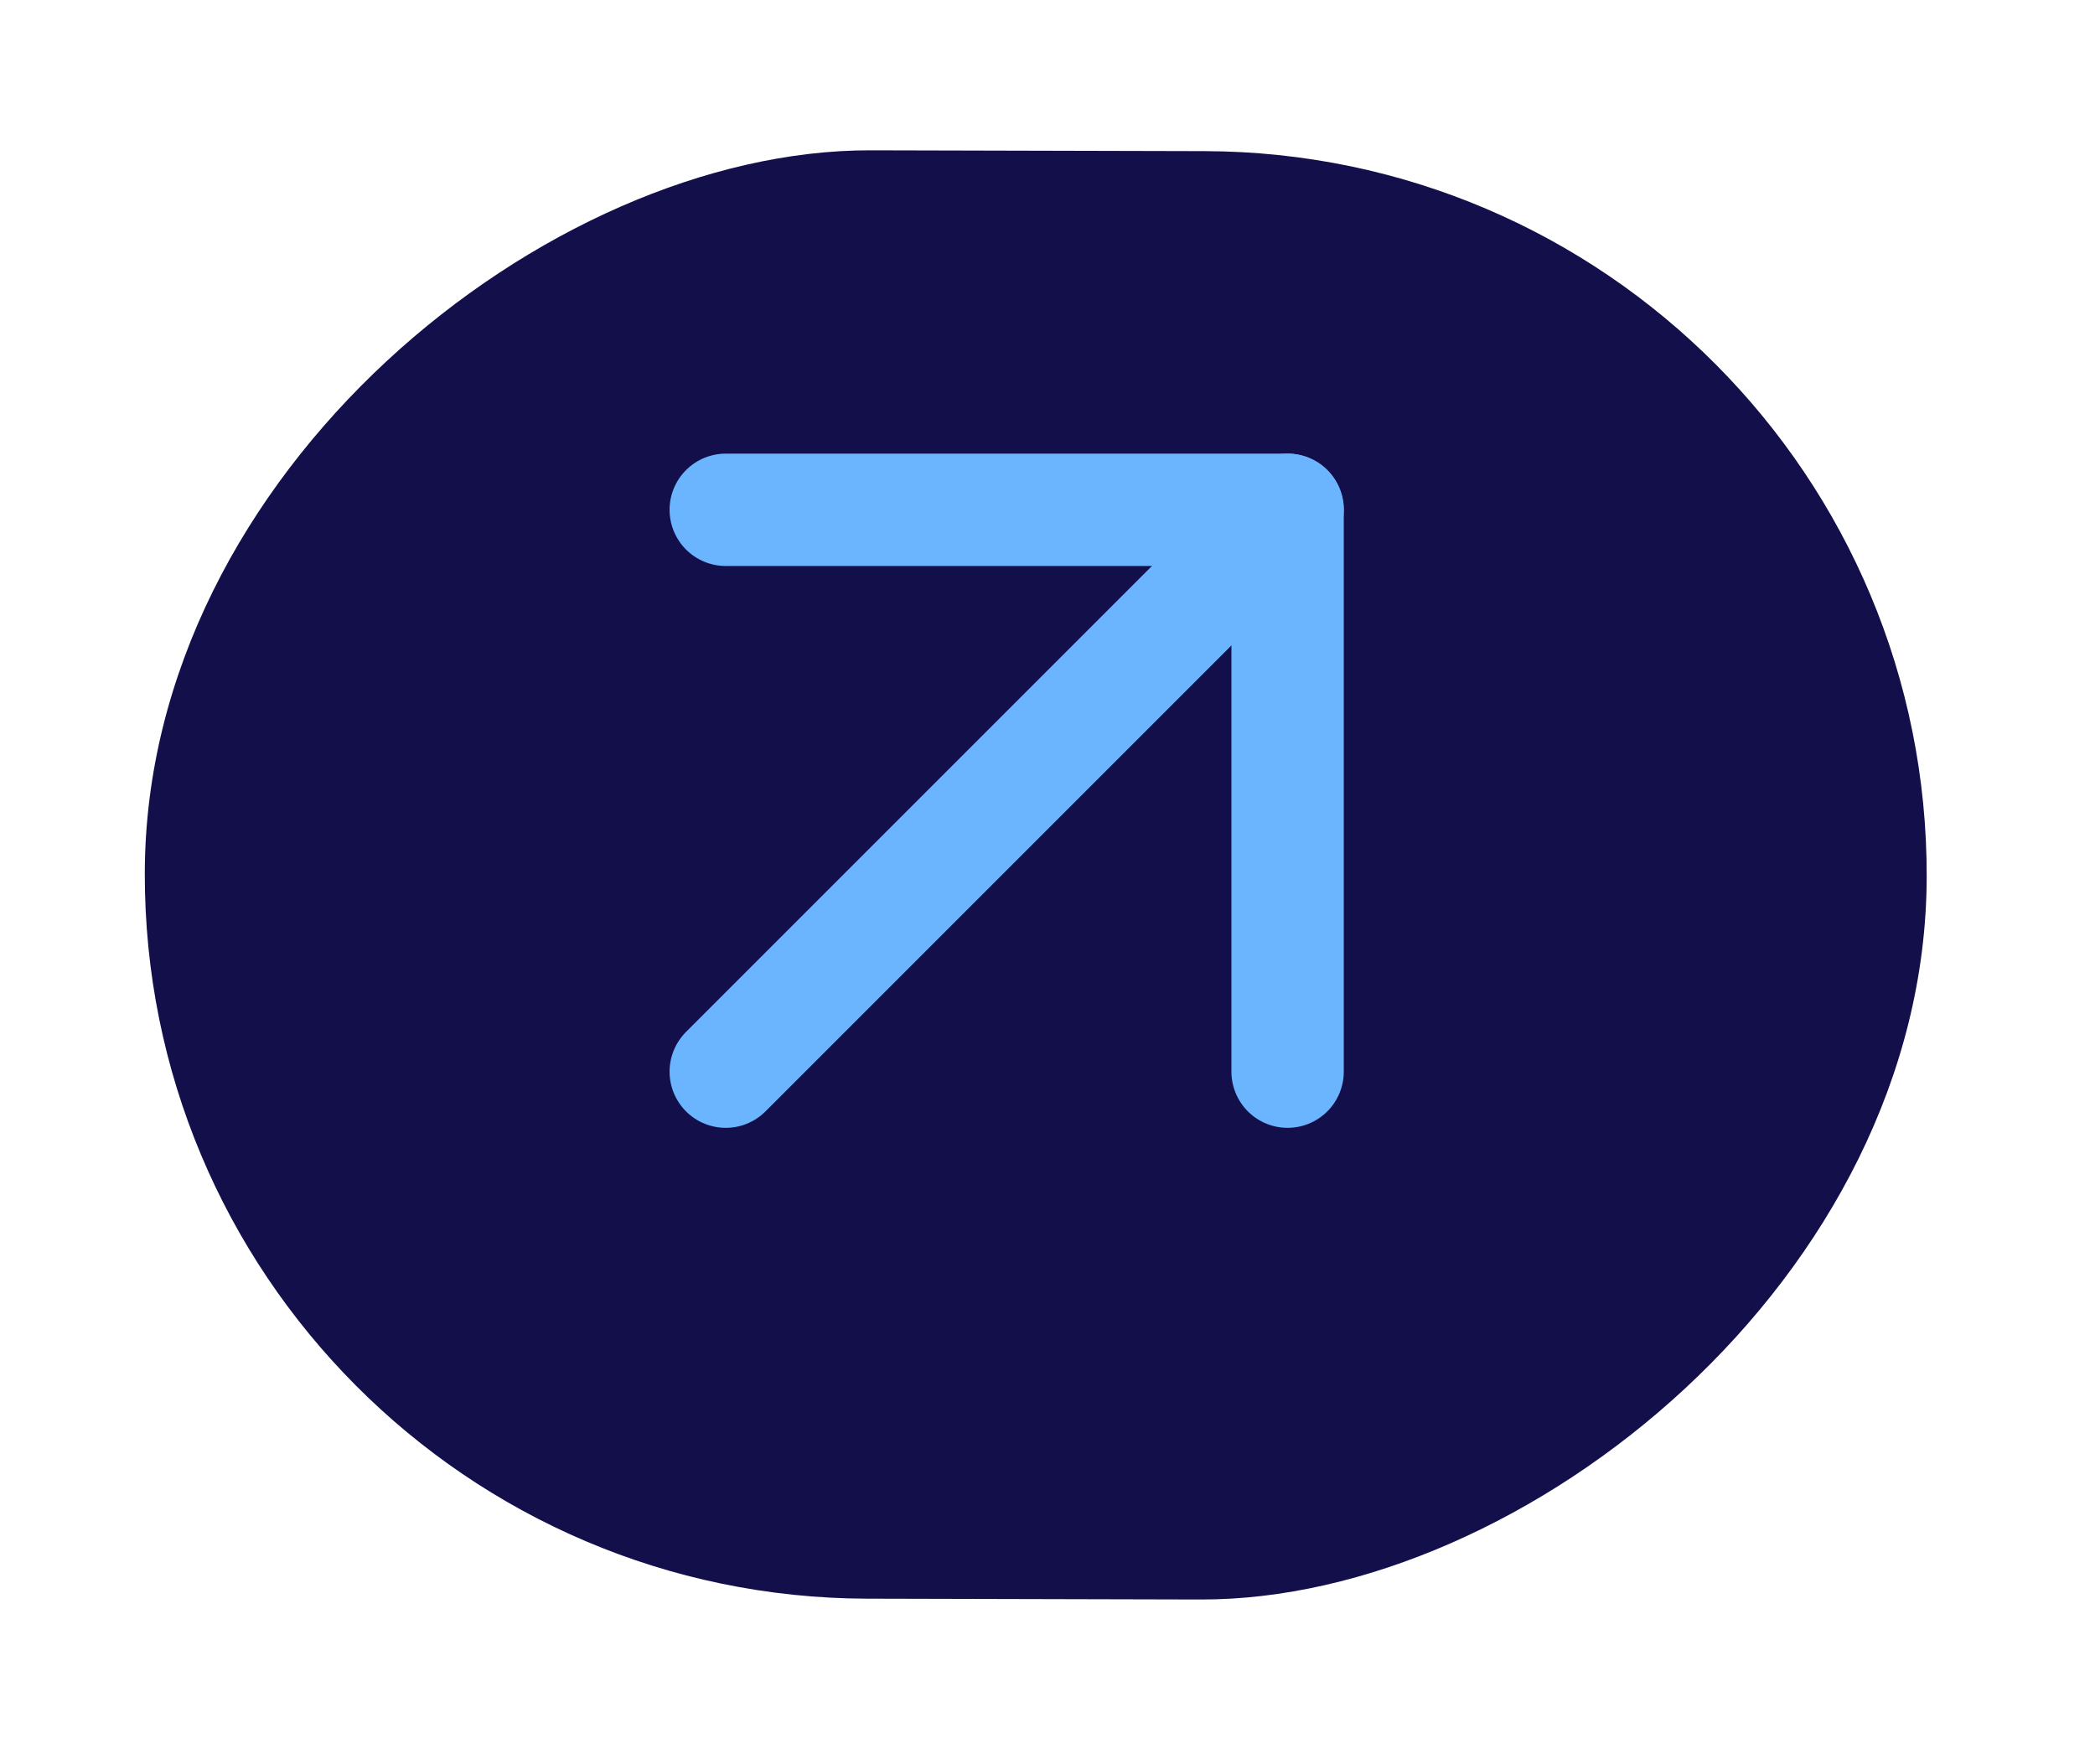
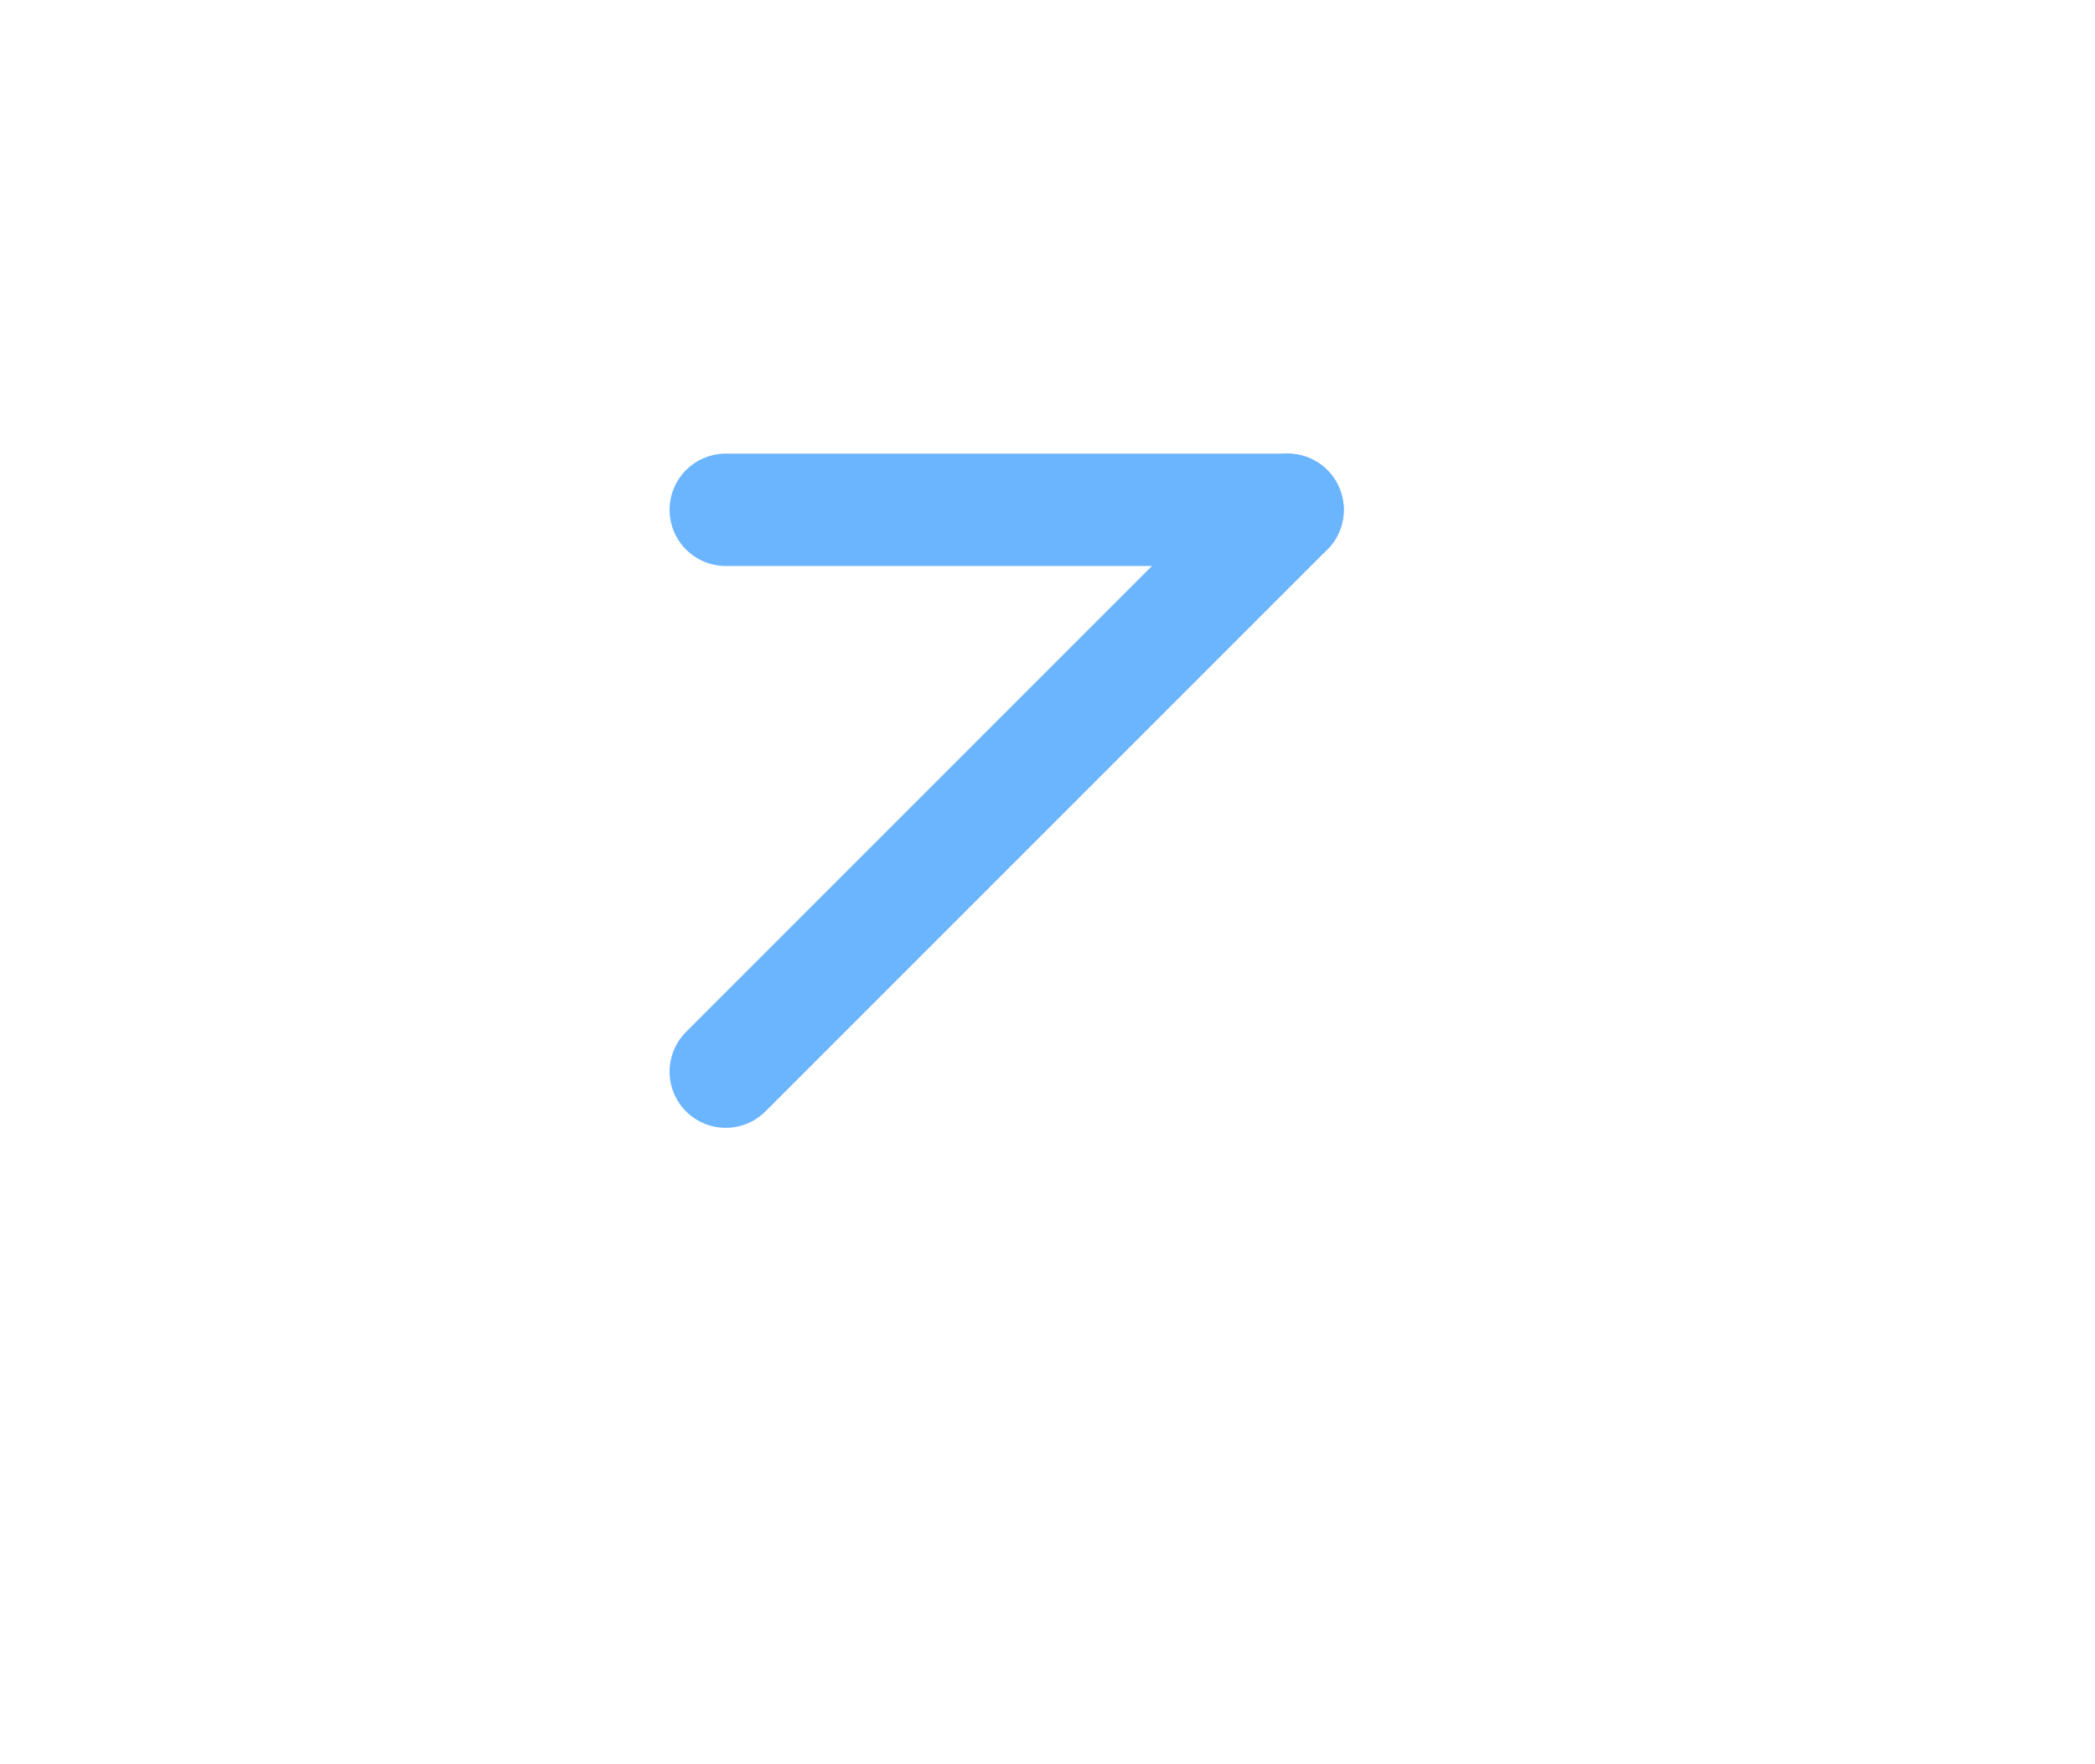
<svg xmlns="http://www.w3.org/2000/svg" width="38" height="32" viewBox="0 0 38 32" fill="none">
  <g filter="url(#filter0_d_5176_19003)">
-     <rect x="2.594" y="27.284" width="26.271" height="32.321" rx="13.135" transform="rotate(-89.859 2.594 27.284)" fill="#130F4B" />
-   </g>
+     </g>
  <path d="M13.164 19.438L23.355 9.247" stroke="#6BB5FF" stroke-width="2.038" stroke-linecap="round" stroke-linejoin="round" />
-   <path d="M13.164 9.247H23.355V19.438" stroke="#6BB5FF" stroke-width="2.038" stroke-linecap="round" stroke-linejoin="round" />
+   <path d="M13.164 9.247H23.355" stroke="#6BB5FF" stroke-width="2.038" stroke-linecap="round" stroke-linejoin="round" />
  <defs>
    <filter id="filter0_d_5176_19003" x="0.104" y="0.206" width="37.363" height="31.328" filterUnits="userSpaceOnUse" color-interpolation-filters="sRGB">
      <feFlood flood-opacity="0" result="BackgroundImageFix" />
      <feColorMatrix in="SourceAlpha" type="matrix" values="0 0 0 0 0 0 0 0 0 0 0 0 0 0 0 0 0 0 127 0" result="hardAlpha" />
      <feMorphology radius="0.84" operator="erode" in="SourceAlpha" result="effect1_dropShadow_5176_19003" />
      <feOffset dy="1.681" />
      <feGaussianBlur stdDeviation="1.681" />
      <feComposite in2="hardAlpha" operator="out" />
      <feColorMatrix type="matrix" values="0 0 0 0 0 0 0 0 0 0 0 0 0 0 0 0 0 0 0.8 0" />
      <feBlend mode="normal" in2="BackgroundImageFix" result="effect1_dropShadow_5176_19003" />
      <feBlend mode="normal" in="SourceGraphic" in2="effect1_dropShadow_5176_19003" result="shape" />
    </filter>
  </defs>
</svg>